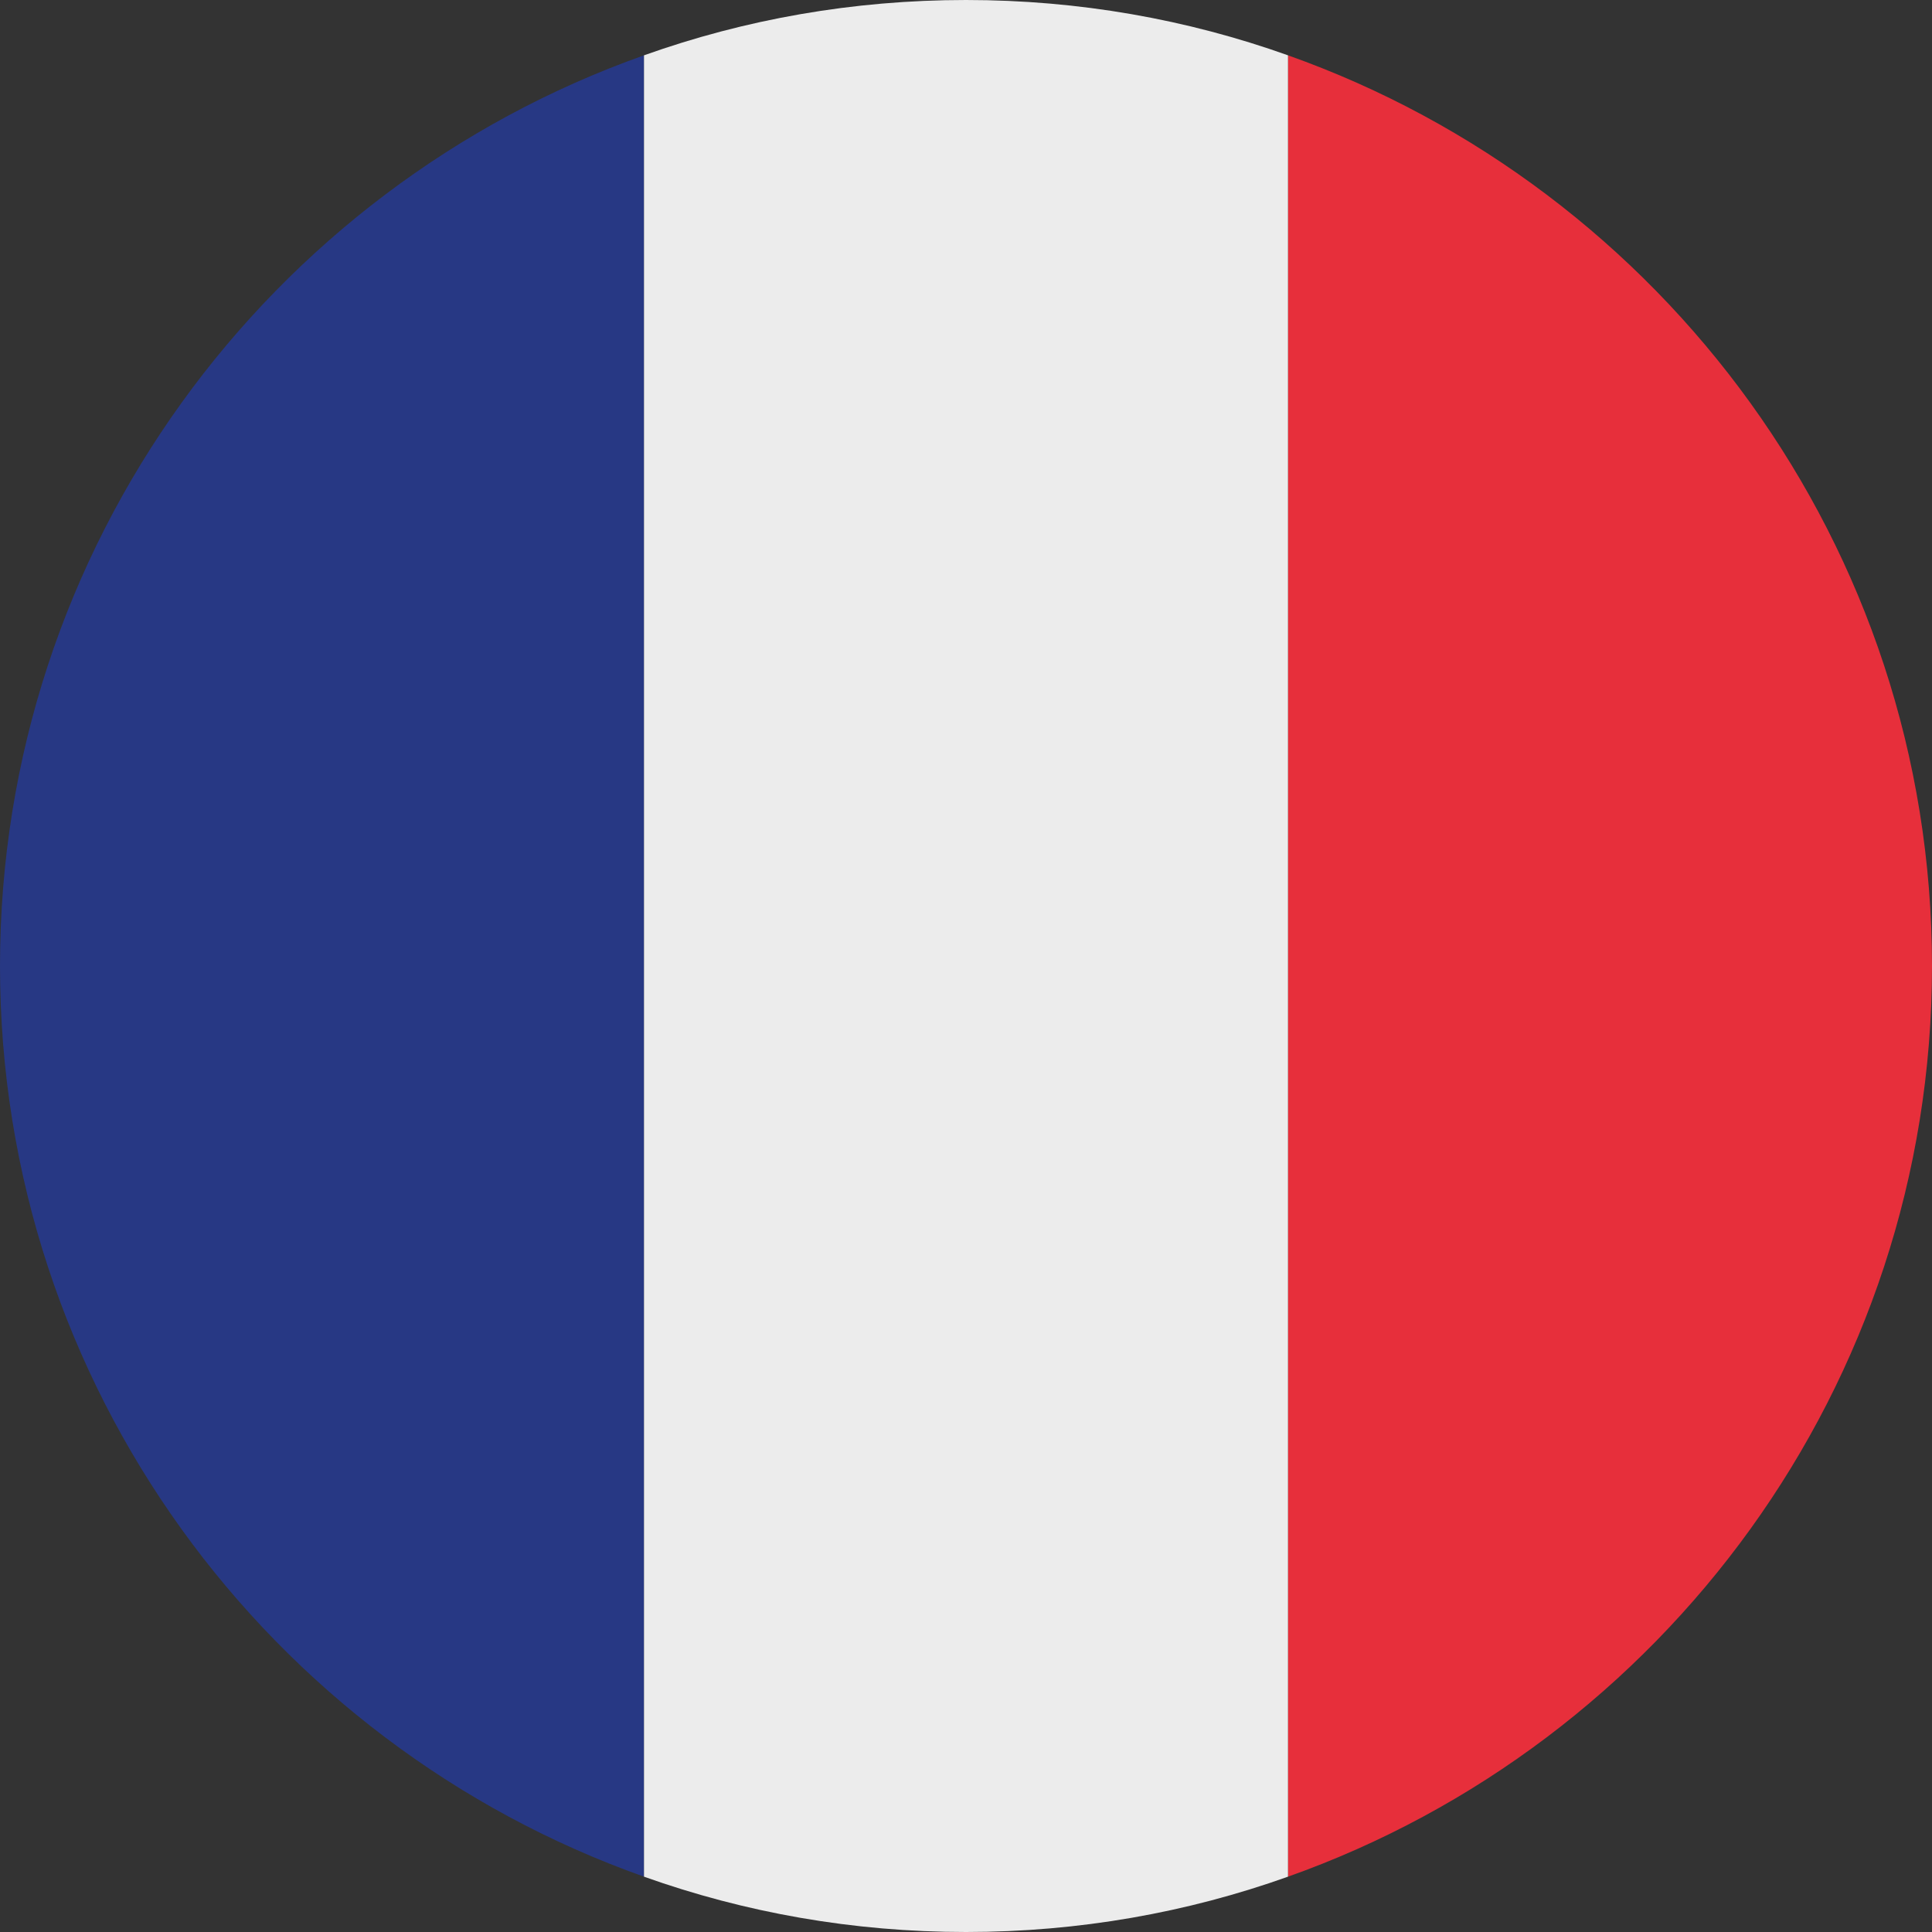
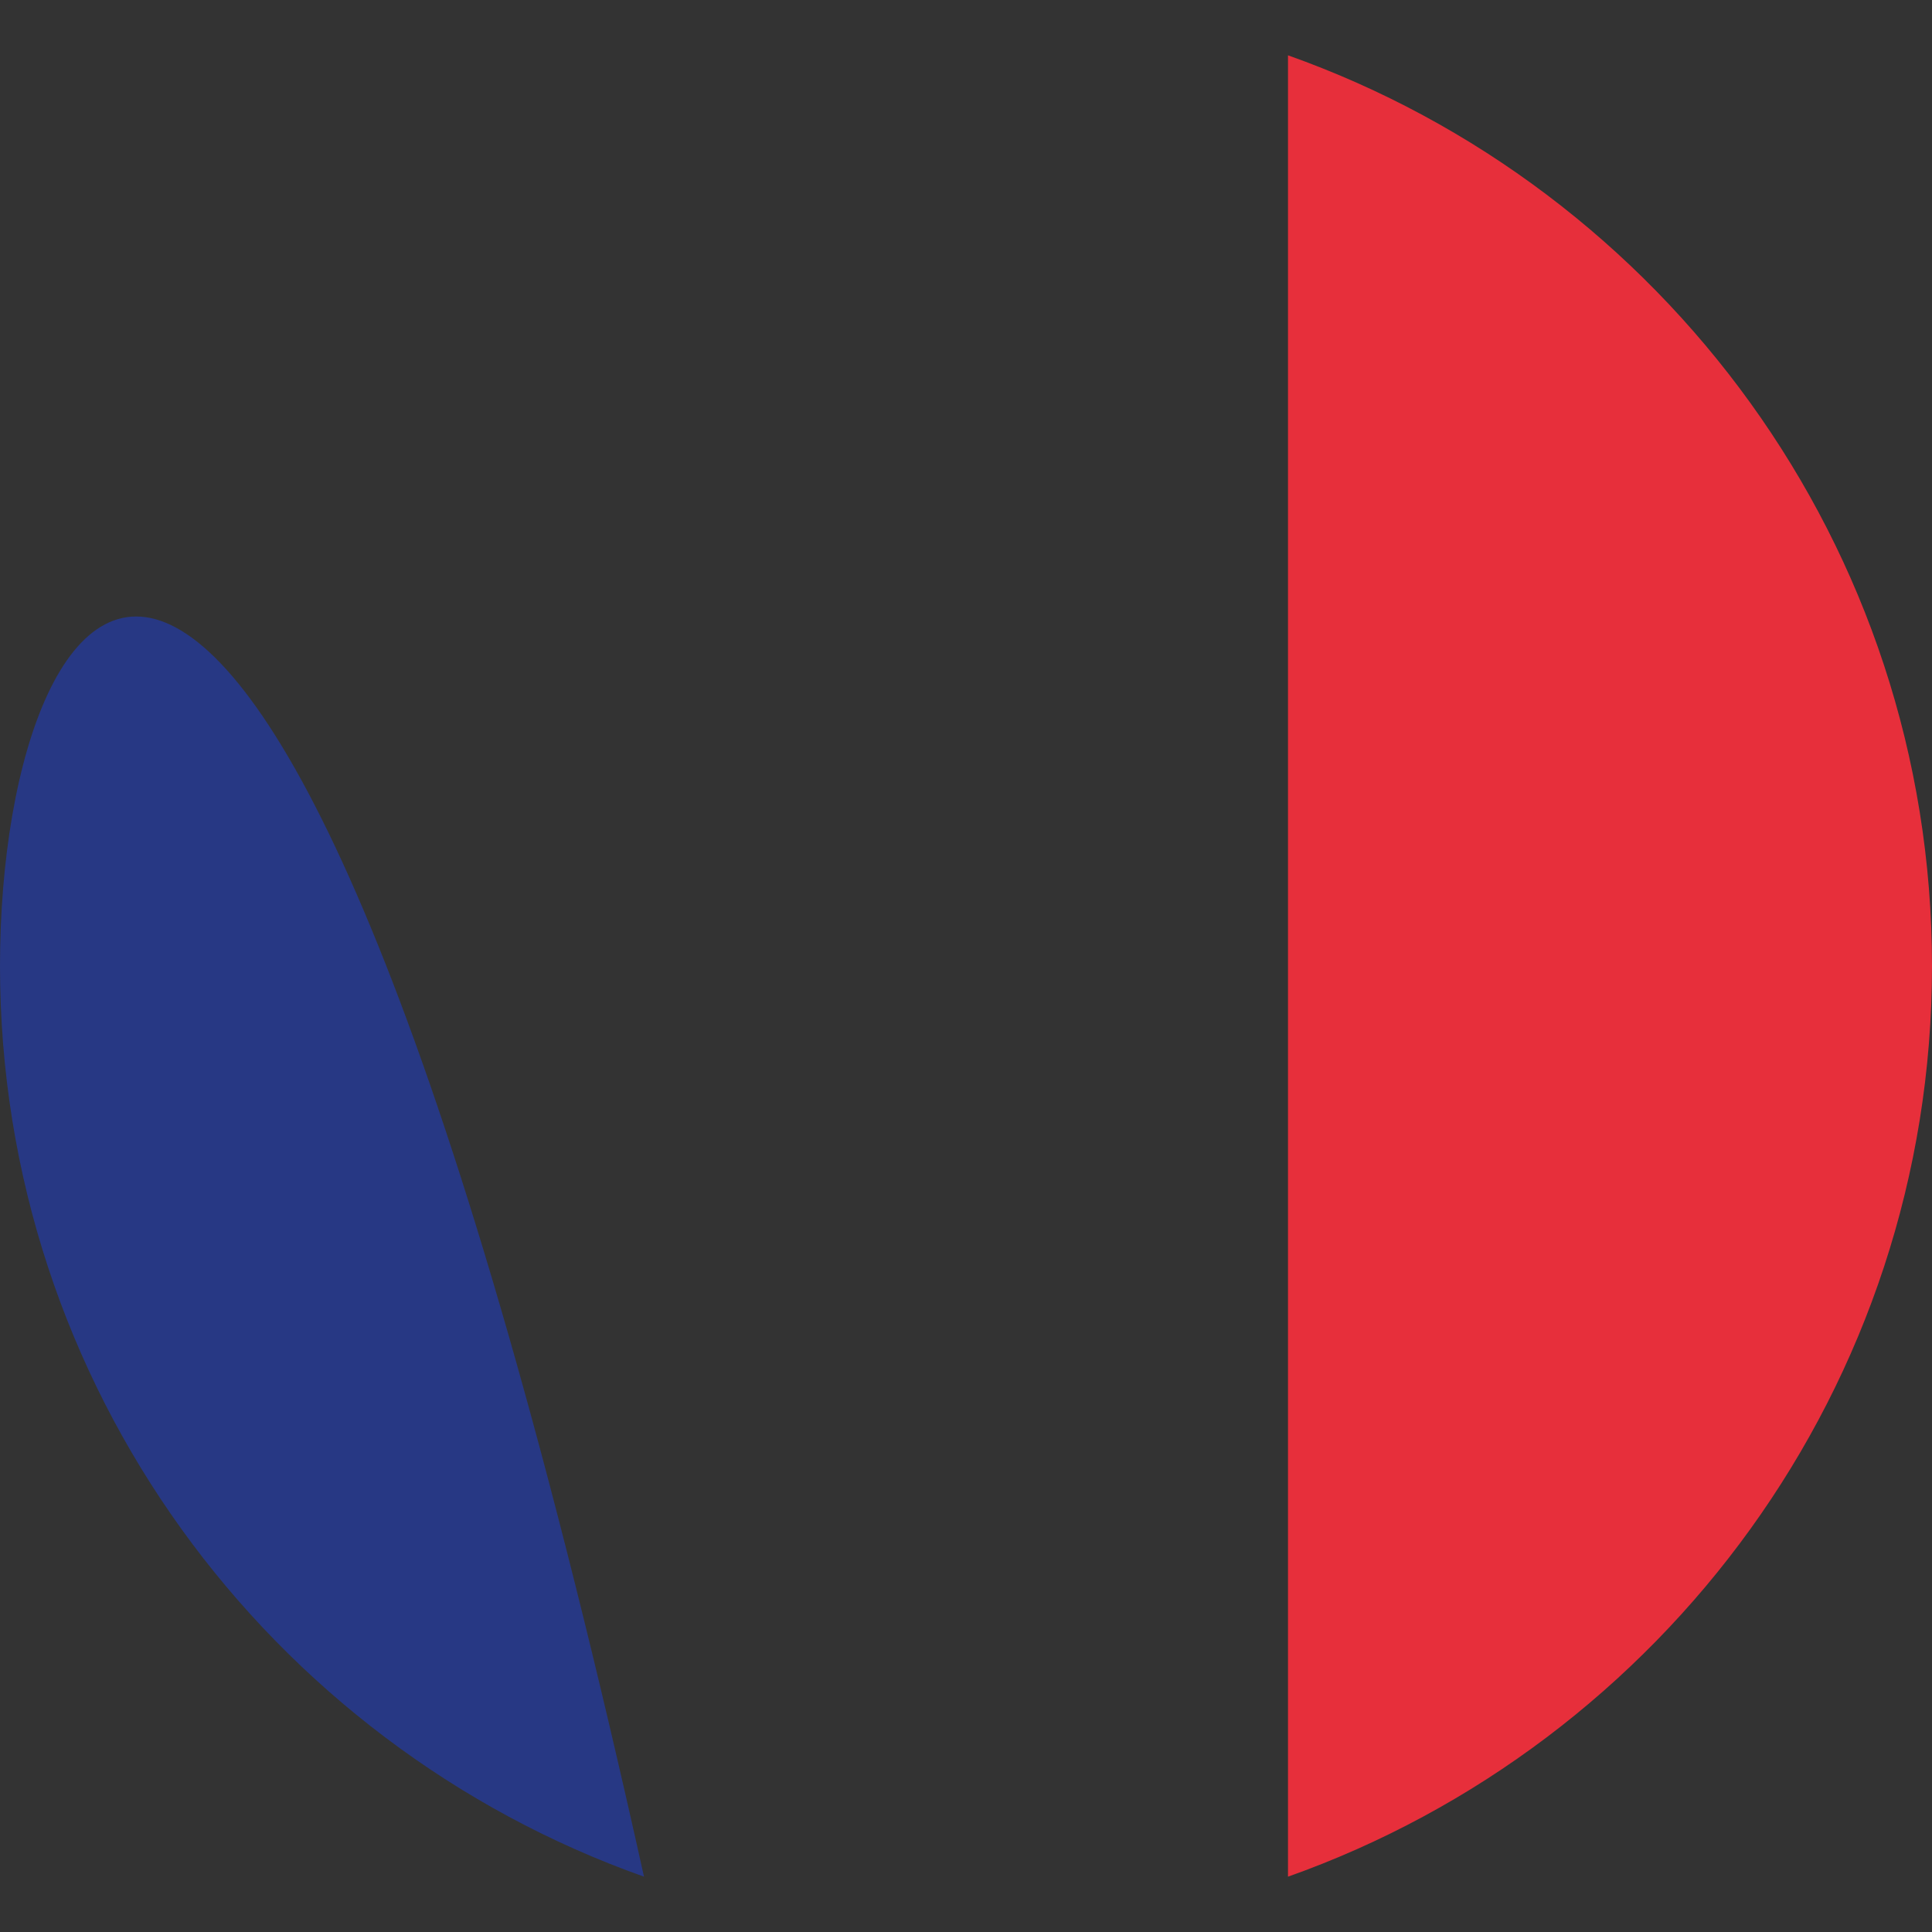
<svg xmlns="http://www.w3.org/2000/svg" id="Ebene_2" width="14.41mm" height="14.41mm" viewBox="0 0 40.86 40.86">
  <rect x="0" y="0" width="40.86" height="40.86" fill="#333333" stroke="none" />
  <defs>
    <style>.cls-1{fill:#273884;}.cls-1,.cls-2,.cls-3{stroke-width:0px;}.cls-2{fill:#ececec;}.cls-3{fill:#e72f3b;}</style>
  </defs>
  <g id="Ebene_1-2">
    <g id="france">
-       <path class="cls-1" d="m0,20.43c0,8.88,5.69,16.45,13.62,19.26V1.17C5.69,3.98,0,11.55,0,20.43Z" />
+       <path class="cls-1" d="m0,20.43c0,8.88,5.69,16.45,13.62,19.26C5.69,3.98,0,11.55,0,20.43Z" />
      <path class="cls-3" d="m40.86,20.43c0-8.88-5.7-16.45-13.62-19.26v38.52c7.92-2.81,13.62-10.38,13.62-19.26Z" />
-       <path class="cls-2" d="m20.43,0c-2.39,0-4.68.41-6.81,1.17v38.52c2.13.76,4.42,1.17,6.81,1.17s4.68-.41,6.81-1.17V1.17c-2.13-.76-4.42-1.17-6.81-1.17Z" />
    </g>
  </g>
</svg>